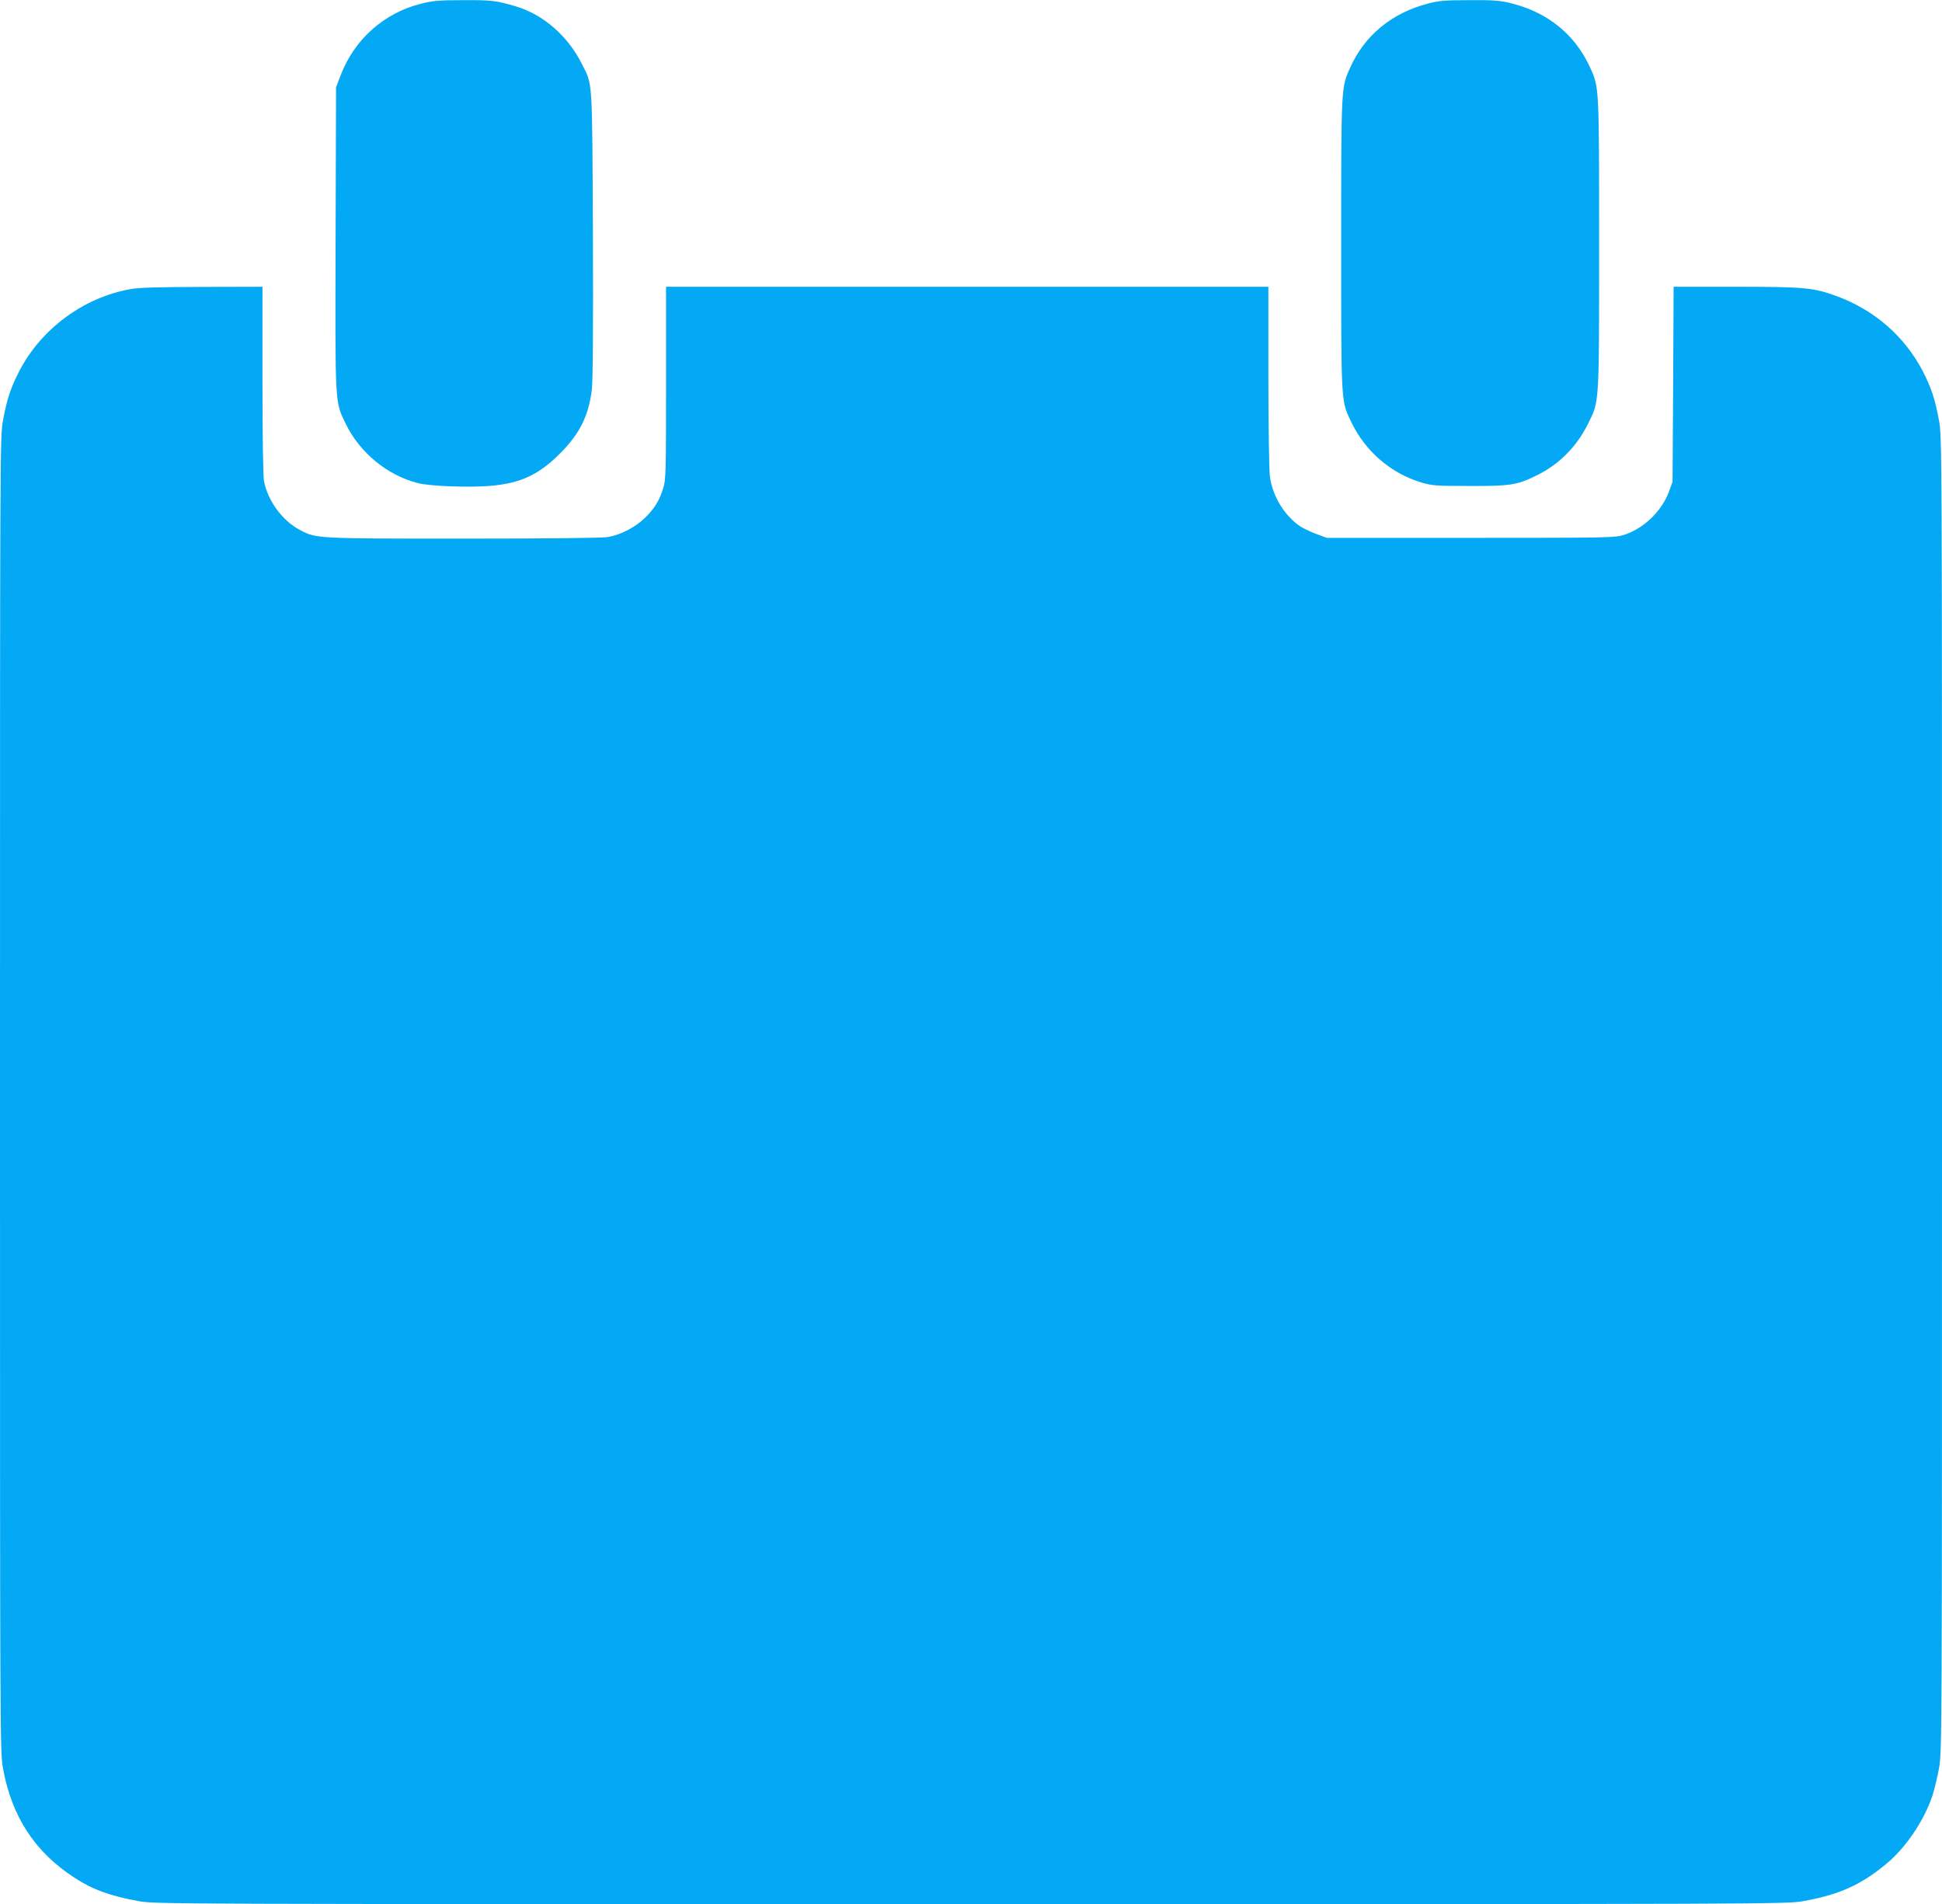
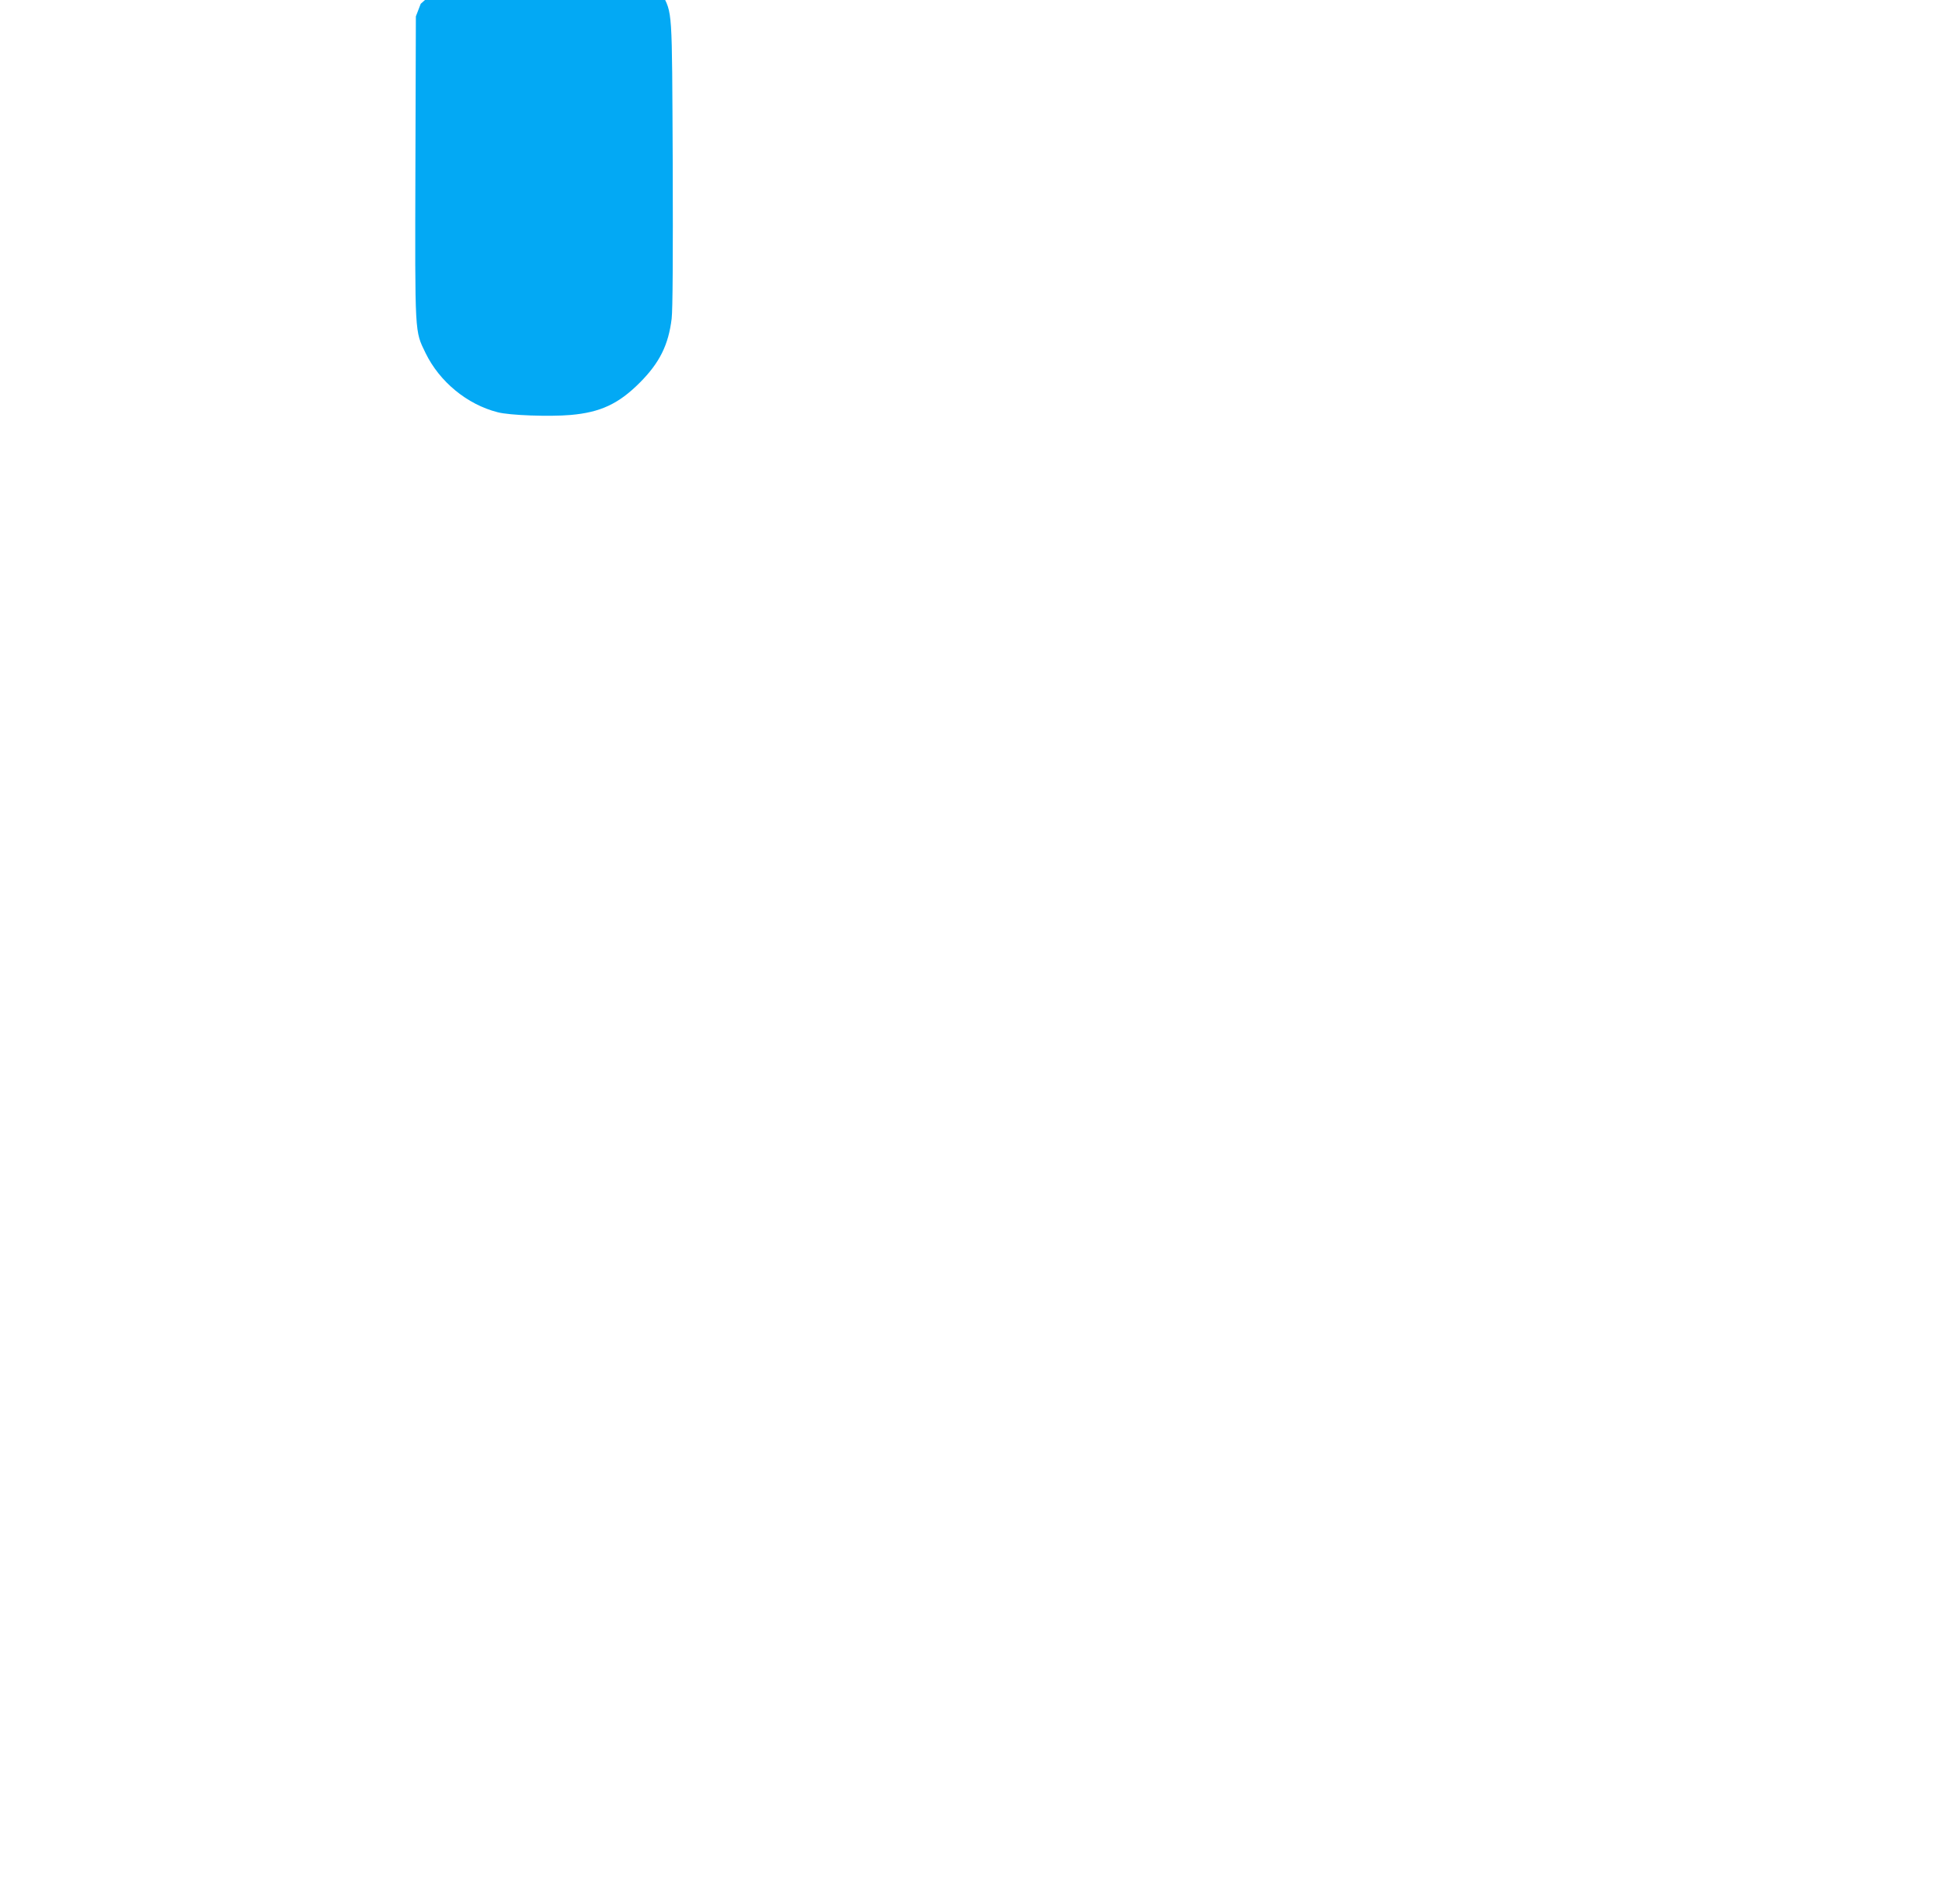
<svg xmlns="http://www.w3.org/2000/svg" version="1.0" width="1280pt" height="1255pt" viewBox="0 0 1280 1255" preserveAspectRatio="xMidYMid meet">
  <g transform="translate(0,1255) scale(0.1,-0.1)" fill="#03a9f4" stroke="none">
-     <path d="M2773 12525 c-242 -61 -436 -234 -526 -467 l-32 -83 -3 -997 c-3 -1114 -5 -1073 67 -1222 92 -189 274 -339 475 -390 78 -21 345 -30 481 -18 196 17 316 73 455 212 132 132 190 250 211 423 7 61 9 403 7 1027 -5 1038 -1 976 -73 1119 -92 184 -254 325 -435 379 -128 38 -161 42 -348 41 -161 0 -200 -4 -279 -24z" />
-     <path d="M9410 12526 c-236 -62 -414 -208 -509 -418 -62 -135 -61 -123 -61 -1170 0 -1061 -2 -1027 68 -1173 92 -190 258 -333 457 -394 75 -22 95 -24 320 -24 274 -1 316 6 450 73 144 72 258 188 331 335 76 154 74 112 74 1183 0 1045 1 1035 -60 1168 -98 216 -280 364 -522 423 -73 18 -115 21 -275 20 -161 0 -200 -4 -273 -23z" />
-     <path d="M858 10644 c-308 -55 -587 -262 -731 -540 -58 -114 -81 -184 -107 -324 -20 -113 -20 -130 -20 -4445 0 -4266 0 -4333 20 -4441 57 -316 210 -551 471 -720 119 -78 238 -121 422 -154 109 -20 169 -20 5487 -20 5318 0 5378 0 5487 20 238 43 382 108 550 249 125 104 244 281 299 443 13 40 33 122 44 182 20 108 20 175 20 4441 0 4315 0 4332 -20 4445 -26 140 -49 210 -107 324 -120 230 -319 404 -572 496 -148 54 -212 60 -662 60 l-408 0 -3 -642 -4 -643 -23 -64 c-48 -130 -166 -244 -296 -286 -58 -19 -93 -20 -1010 -20 l-950 0 -65 24 c-36 13 -82 35 -104 48 -106 68 -189 201 -206 333 -5 41 -10 339 -10 663 l0 587 -1985 0 -1985 0 0 -634 c0 -593 -1 -638 -19 -695 -26 -84 -60 -137 -125 -199 -65 -61 -158 -108 -242 -122 -35 -6 -425 -10 -949 -10 -970 0 -972 0 -1078 57 -117 62 -212 192 -237 322 -6 33 -10 292 -10 667 l0 614 -397 -1 c-292 -1 -418 -4 -475 -15z" />
+     <path d="M2773 12525 l-32 -83 -3 -997 c-3 -1114 -5 -1073 67 -1222 92 -189 274 -339 475 -390 78 -21 345 -30 481 -18 196 17 316 73 455 212 132 132 190 250 211 423 7 61 9 403 7 1027 -5 1038 -1 976 -73 1119 -92 184 -254 325 -435 379 -128 38 -161 42 -348 41 -161 0 -200 -4 -279 -24z" />
  </g>
</svg>